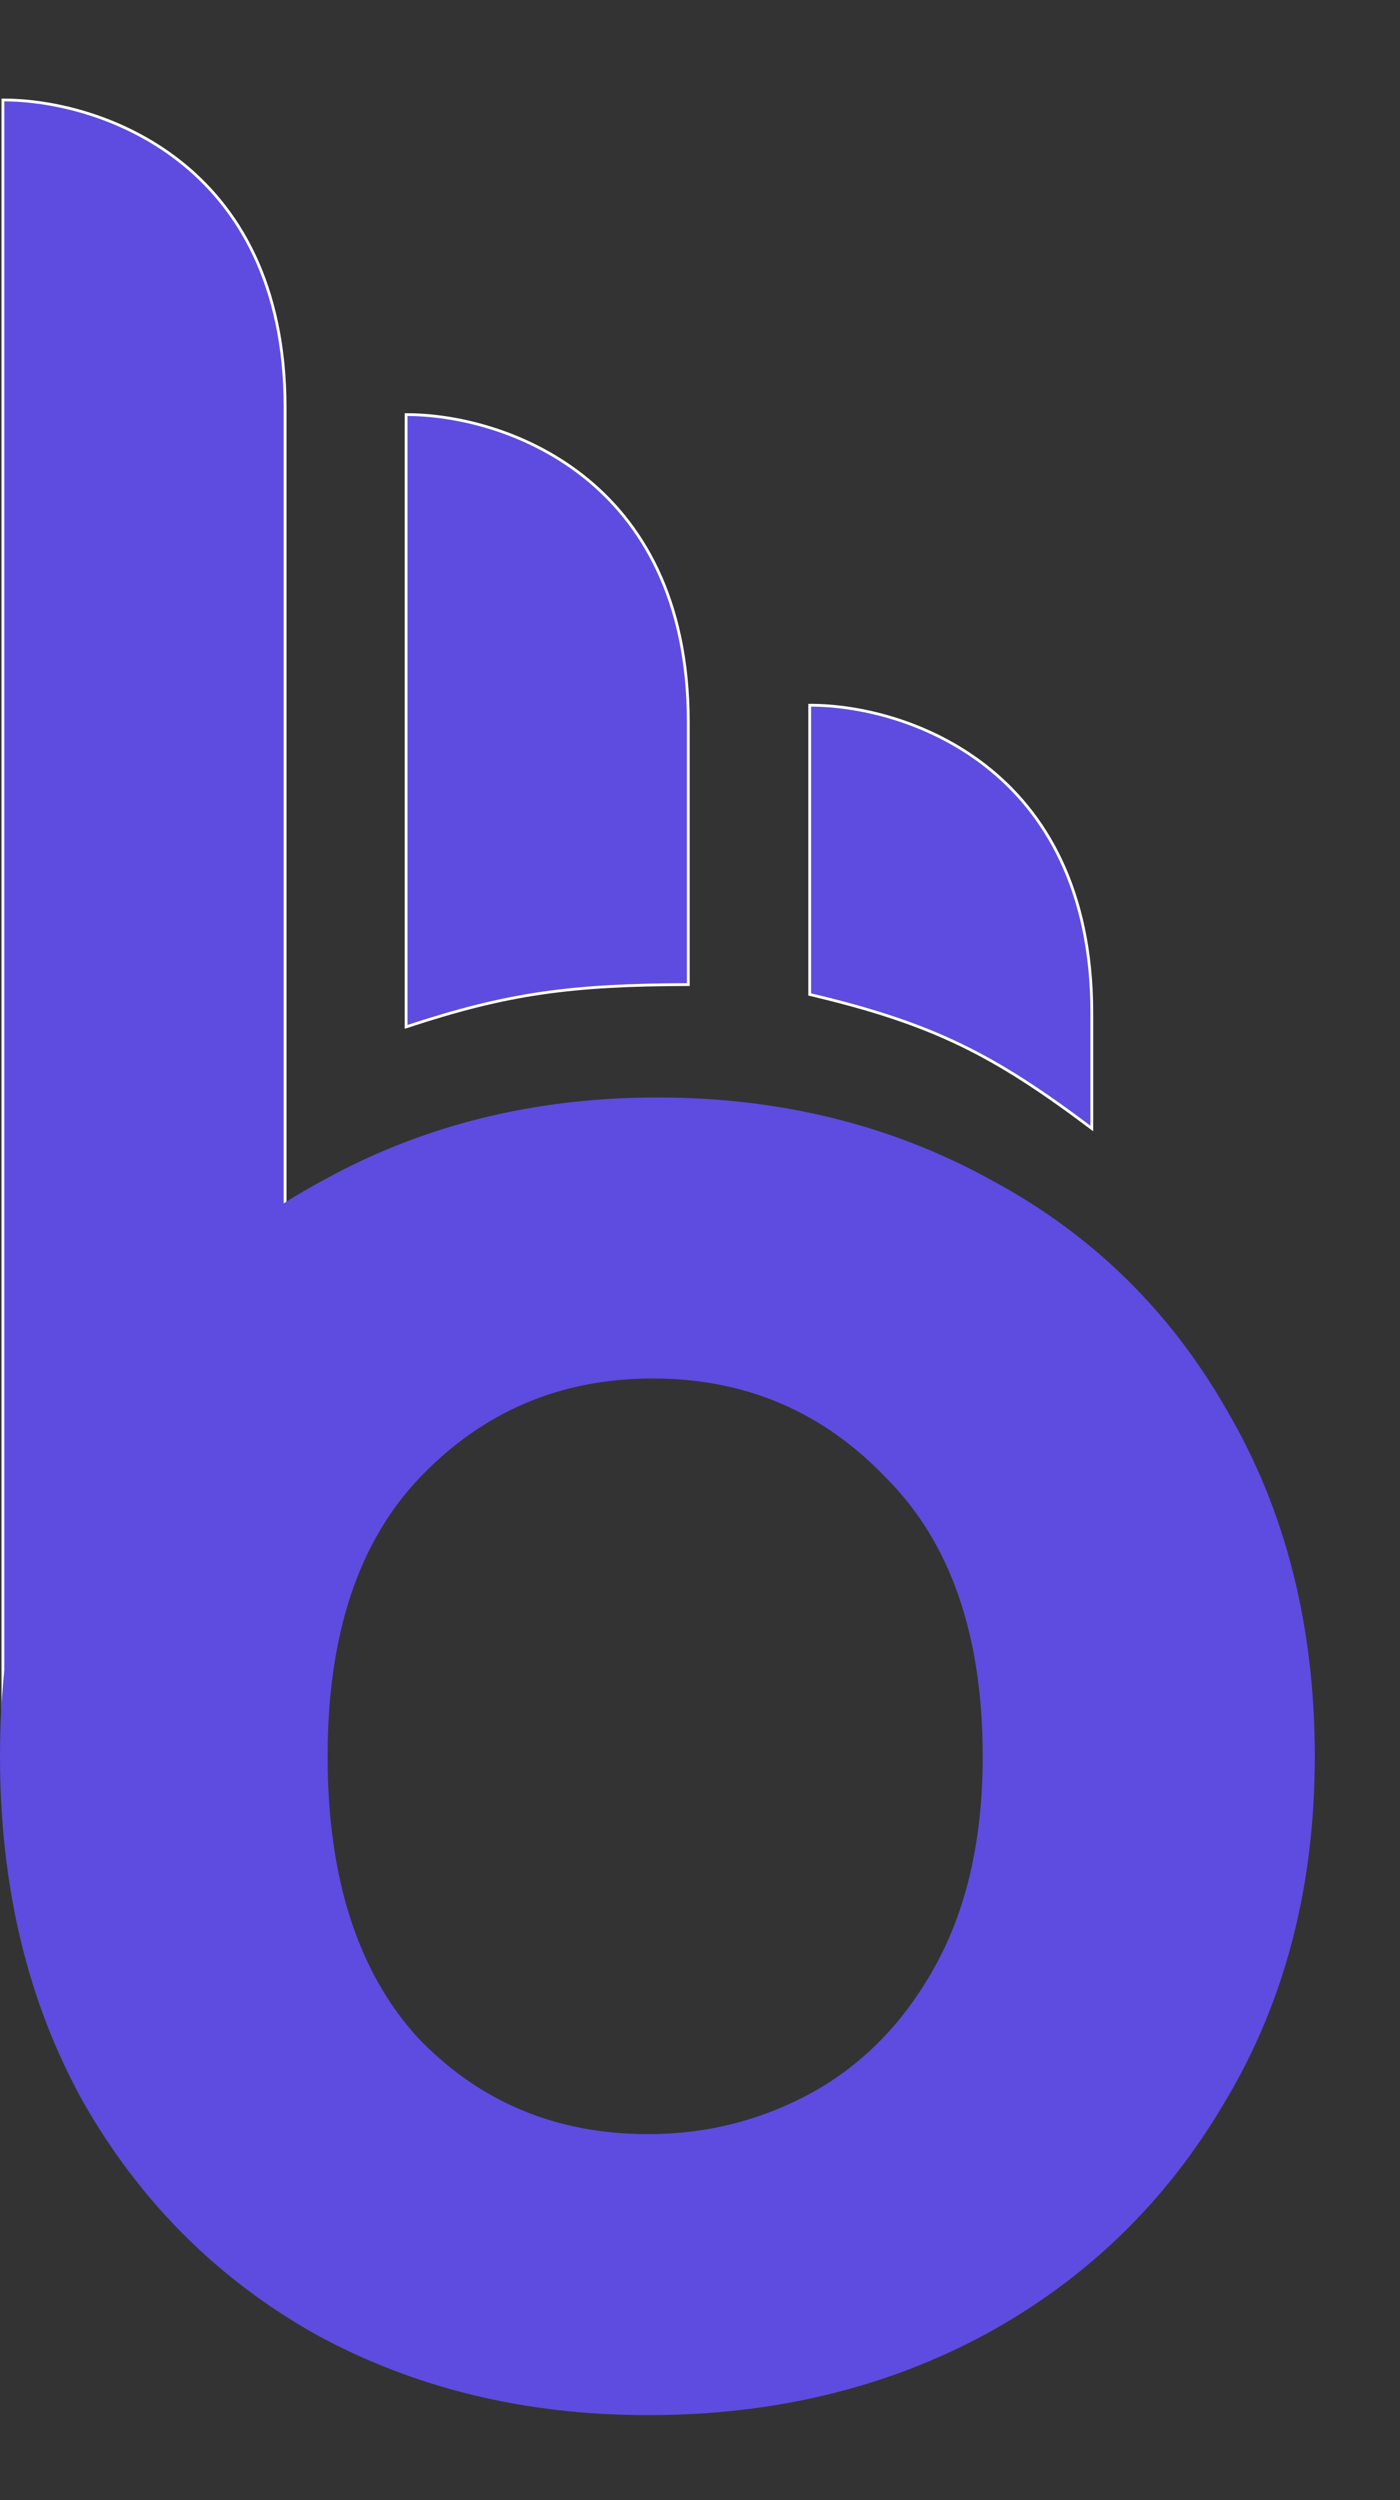
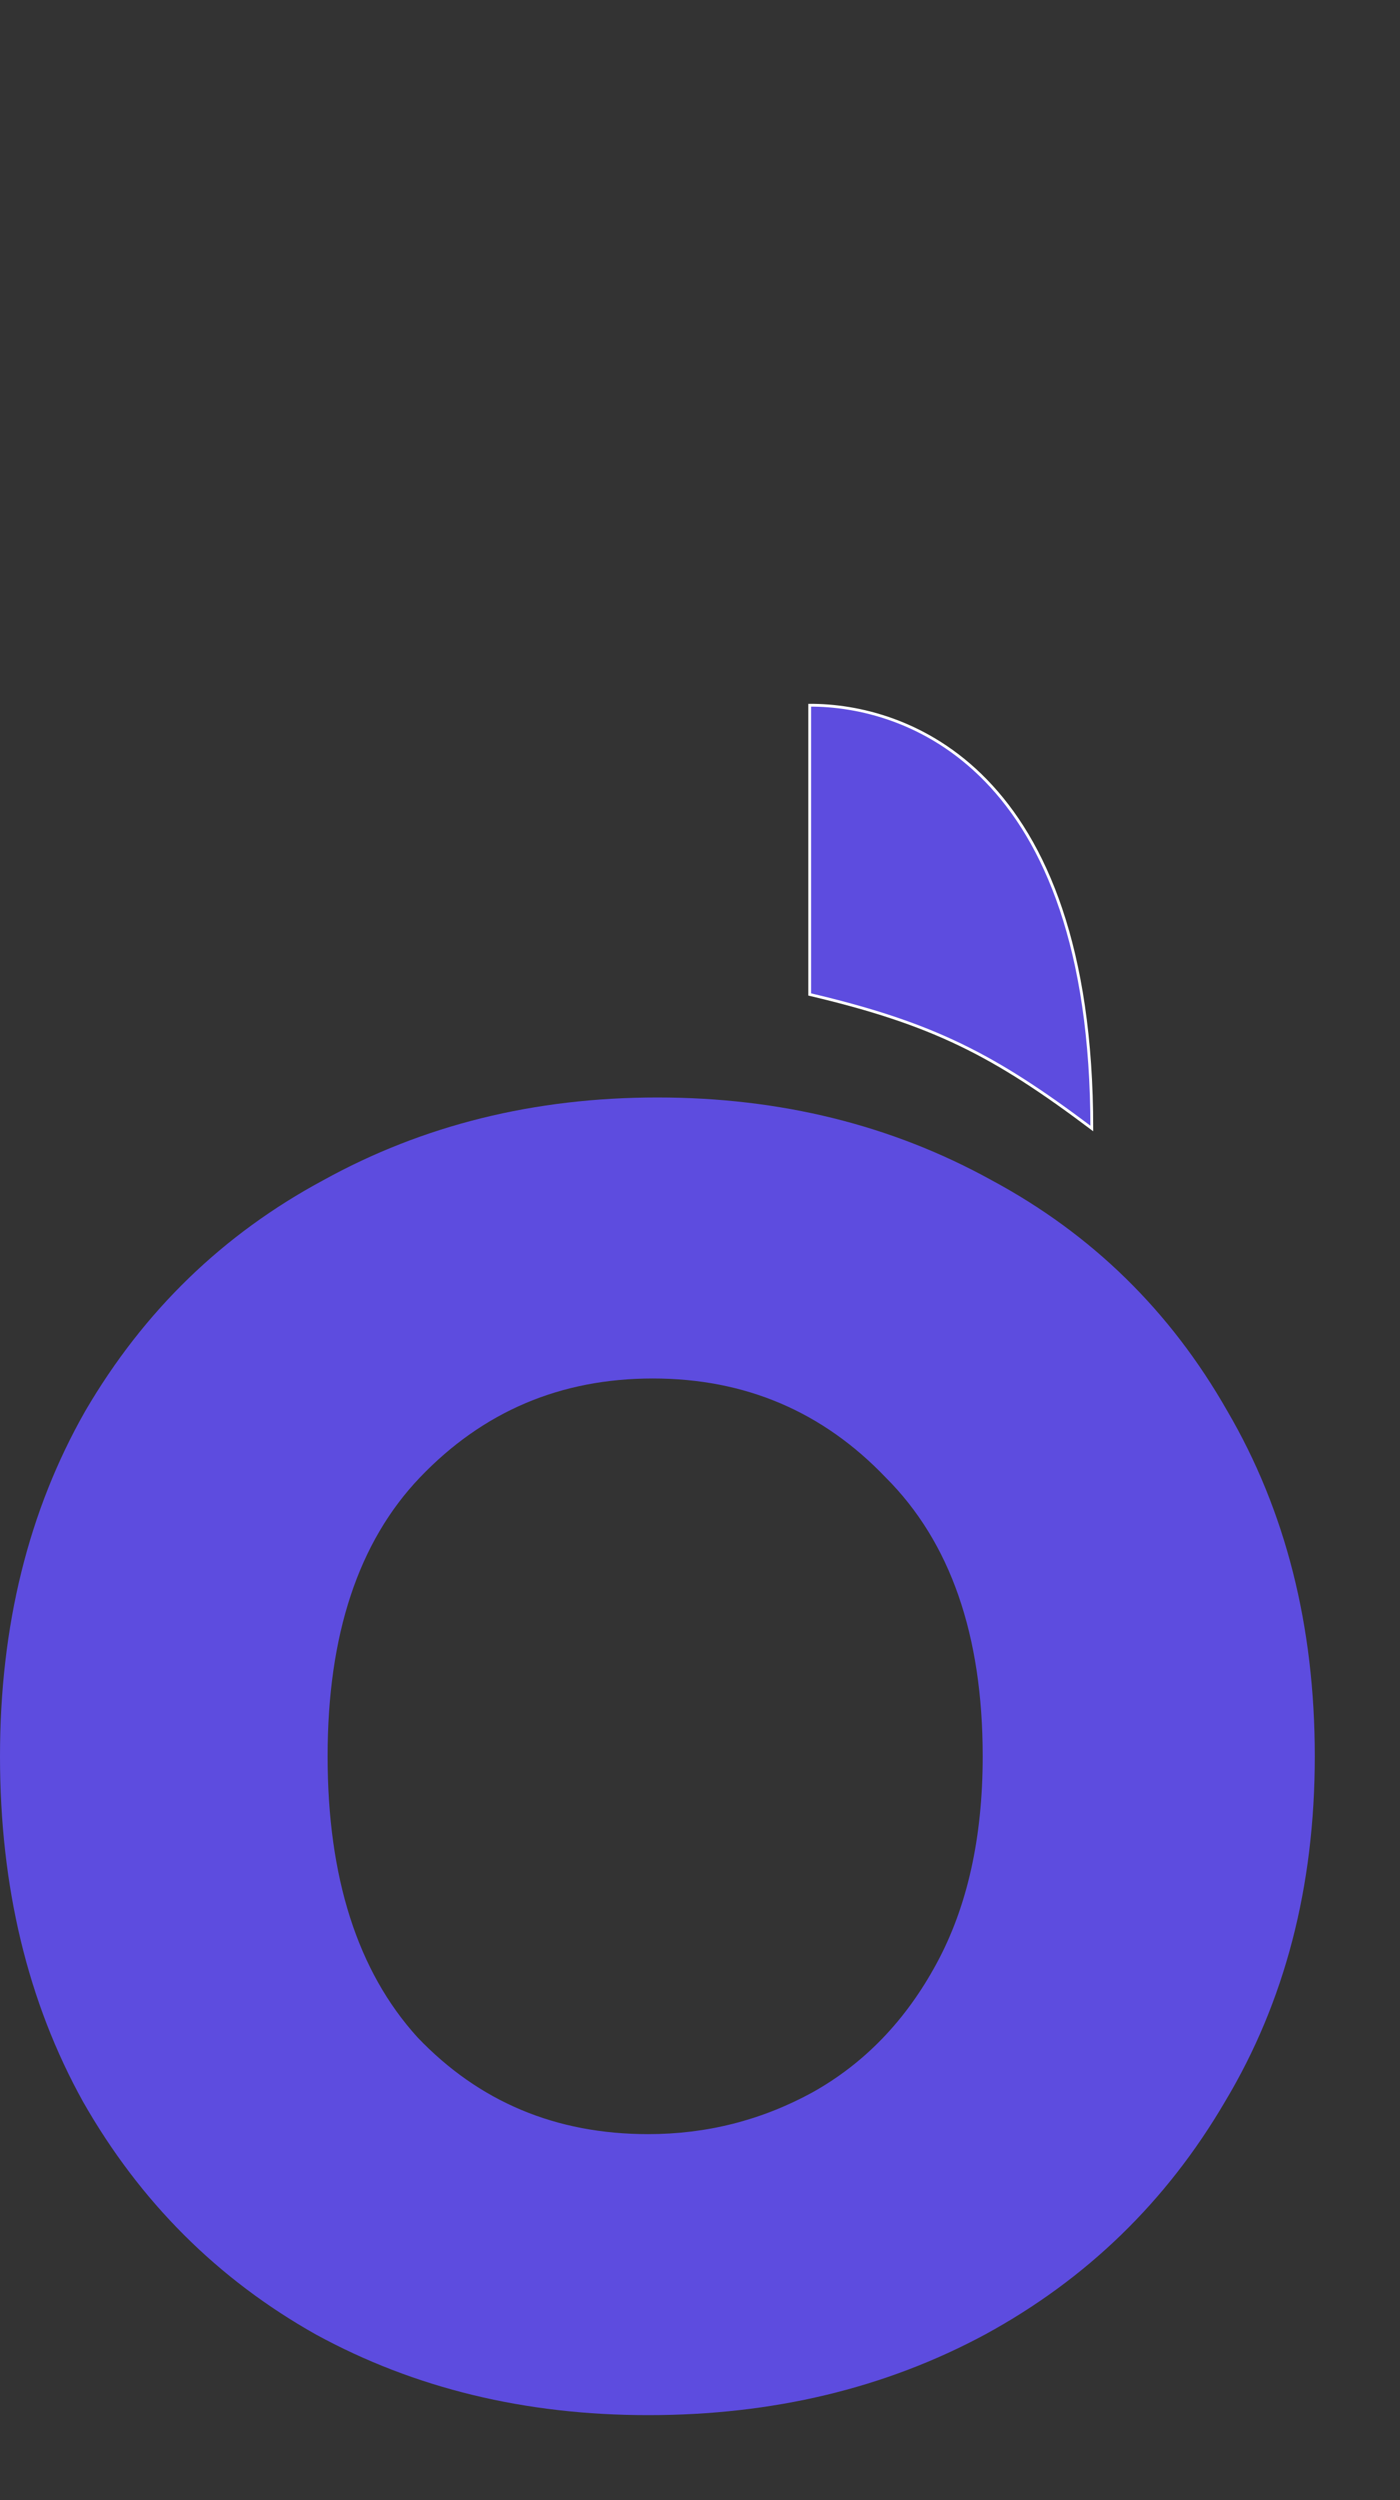
<svg xmlns="http://www.w3.org/2000/svg" width="14" height="25" viewBox="0 0 14 25" fill="none">
  <rect x="0" y="0" width="14" height="25" fill="#333333" stroke="none" />
-   <path d="M0.029 1V17.887L2.851 15.474V4.075C2.851 1.604 0.97 0.995 0.029 1Z" fill="#5D4CDF" stroke="white" stroke-width="0.028" />
  <path d="M6.482 24.15C5.252 24.15 4.145 23.882 3.16 23.344C2.176 22.791 1.4 22.016 0.831 21.017C0.277 20.019 0 18.867 0 17.562C0 16.257 0.285 15.105 0.854 14.107C1.438 13.108 2.23 12.341 3.23 11.803C4.229 11.25 5.344 10.974 6.574 10.974C7.804 10.974 8.919 11.25 9.919 11.803C10.919 12.341 11.703 13.108 12.272 14.107C12.856 15.105 13.148 16.257 13.148 17.562C13.148 18.867 12.848 20.019 12.249 21.017C11.664 22.016 10.865 22.791 9.85 23.344C8.85 23.882 7.728 24.15 6.482 24.15ZM6.482 21.34C7.066 21.34 7.612 21.202 8.12 20.925C8.643 20.634 9.058 20.203 9.365 19.635C9.673 19.067 9.827 18.376 9.827 17.562C9.827 16.349 9.504 15.42 8.858 14.775C8.227 14.114 7.451 13.784 6.528 13.784C5.605 13.784 4.829 14.114 4.198 14.775C3.583 15.42 3.276 16.349 3.276 17.562C3.276 18.775 3.576 19.712 4.175 20.372C4.79 21.017 5.559 21.34 6.482 21.34Z" fill="#5D4CDF" />
-   <path d="M4.061 4.146V10.268C5.088 9.929 5.713 9.849 6.883 9.845V7.221C6.883 4.749 5.002 4.141 4.061 4.146Z" fill="#5D4CDF" stroke="white" stroke-width="0.028" />
-   <path d="M8.097 7.052V9.944C9.332 10.235 9.94 10.548 10.918 11.284V10.127C10.918 7.655 9.037 7.047 8.097 7.052Z" fill="#5D4CDF" stroke="white" stroke-width="0.028" />
+   <path d="M8.097 7.052V9.944C9.332 10.235 9.94 10.548 10.918 11.284C10.918 7.655 9.037 7.047 8.097 7.052Z" fill="#5D4CDF" stroke="white" stroke-width="0.028" />
</svg>